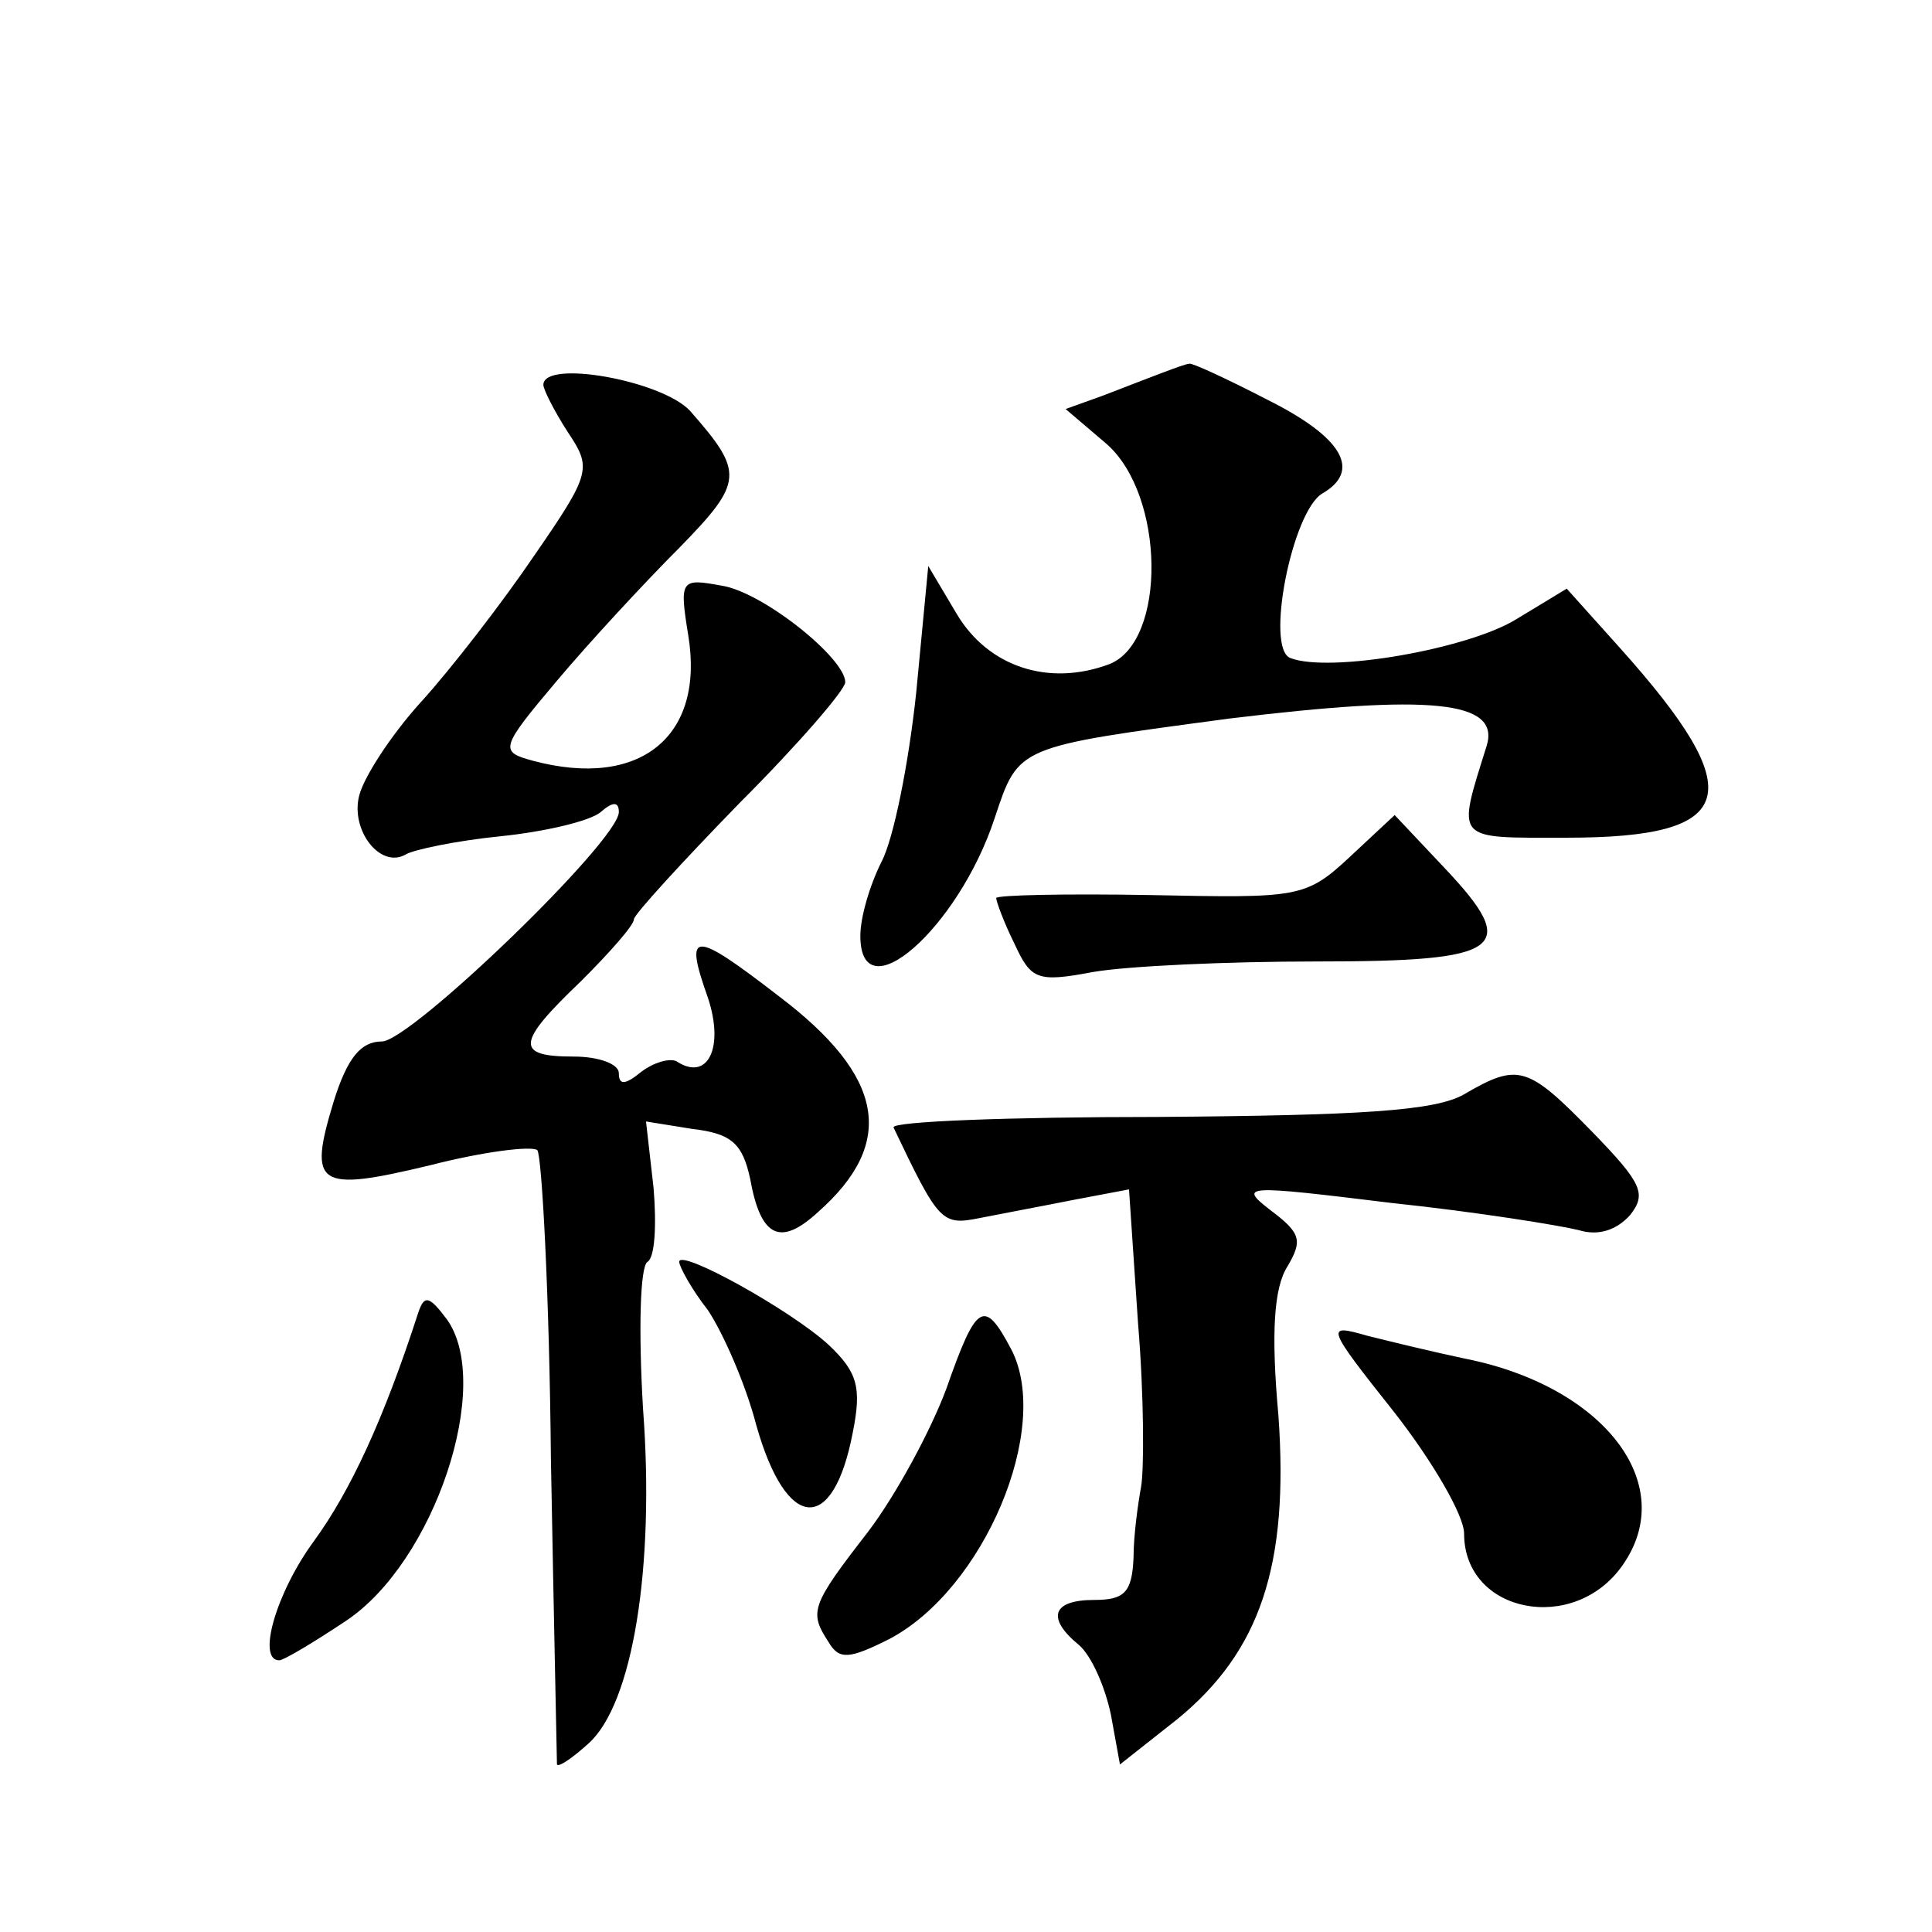
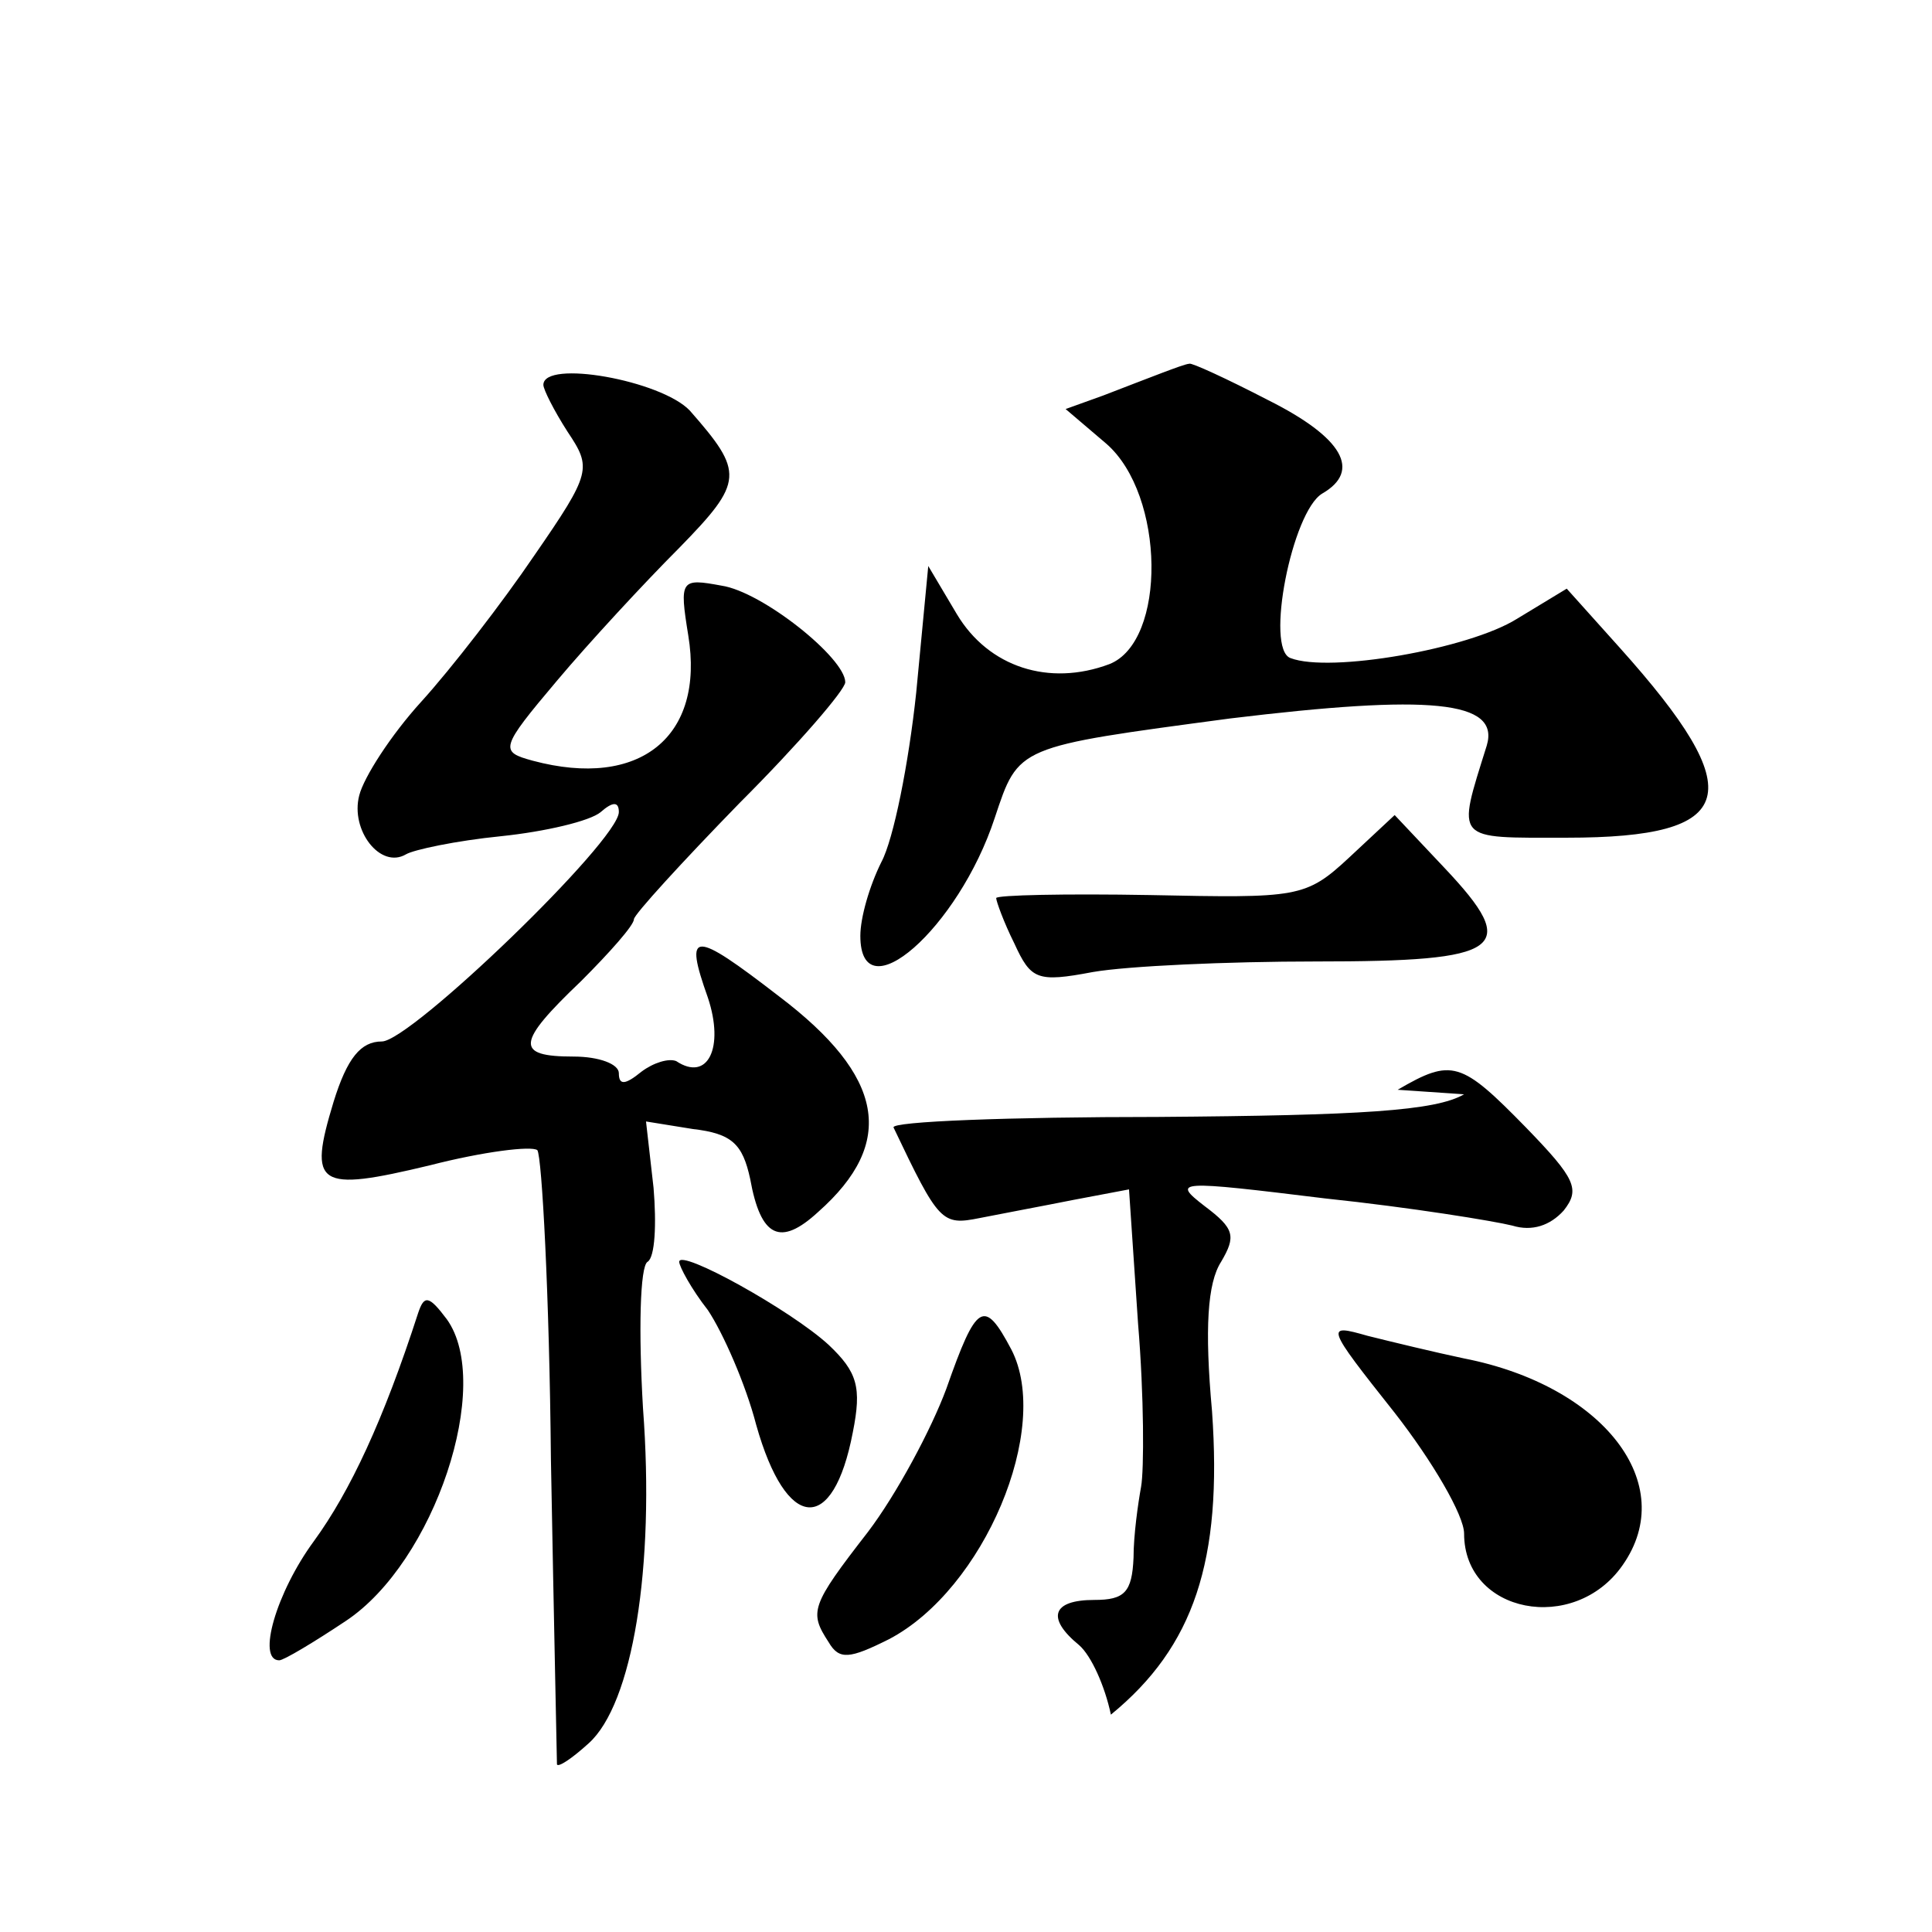
<svg xmlns="http://www.w3.org/2000/svg" version="1.0" width="128pt" height="128pt" viewBox="0 0 128 128" preserveAspectRatio="xMidYMid meet">
  <g transform="translate(0,128) scale(0.1,-0.1)" fill="#0" stroke="none">
-     <path d="M770 1033 c-8 -3 -26 -10 -39 -15 l-25 -9 27 -23 c39 -34 40 -131 2 -146 -40 -15 -80 -2 -101 33 l-19 32 -8 -84 c-5 -47 -15 -97 -23 -112 -8 -16 -14 -37 -14 -49 0 -52 65 5 89 78 16 48 14 47 156 66 132 16 179 12 170 -18 -20 -64 -22 -61 53 -61 114 0 122 29 35 126 l-35 39 -33 -20 c-32 -20 -124 -36 -150 -26 -17 6 1 97 21 109 26 15 14 37 -36 62 -27 14 -51 25 -52 24 -2 0 -10 -3 -18 -6z M360 1025 c0 -3 7 -17 16 -31 16 -24 16 -27 -22 -82 -21 -31 -55 -75 -75 -97 -20 -22 -38 -50 -41 -62 -6 -23 14 -49 31 -39 5 3 33 9 63 12 29 3 59 10 66 16 8 7 12 7 12 0 0 -19 -138 -152 -157 -152 -14 0 -23 -11 -32 -40 -17 -56 -11 -60 64 -42 35 9 67 13 71 10 3 -4 8 -96 9 -205 2 -109 4 -200 4 -202 1 -2 10 4 21 14 29 26 44 116 36 222 -3 51 -2 94 3 97 5 3 6 25 4 49 l-5 44 31 -5 c26 -3 33 -10 38 -33 7 -39 20 -45 45 -22 52 46 44 90 -26 143 -57 44 -63 44 -47 -1 11 -33 0 -56 -21 -42 -5 2 -15 -1 -23 -7 -11 -9 -15 -9 -15 -1 0 6 -13 11 -30 11 -39 0 -38 9 5 50 19 19 35 37 35 41 0 3 32 38 70 77 39 39 70 75 70 80 0 16 -55 60 -82 64 -27 5 -28 4 -22 -33 11 -67 -32 -102 -103 -83 -22 6 -22 8 16 53 21 25 58 65 81 88 43 44 43 50 7 91 -19 20 -97 34 -97 17z M894 712 c-29 -27 -34 -27 -132 -25 -56 1 -102 0 -102 -2 0 -2 5 -16 12 -30 11 -24 15 -26 52 -19 23 4 89 7 148 7 124 0 136 8 85 62 l-33 35 -30 -28z M970 555 c-19 -11 -68 -14 -203 -15 -98 0 -177 -3 -175 -7 30 -63 32 -65 57 -60 15 3 42 8 62 12 l37 7 6 -89 c4 -48 4 -97 2 -108 -2 -11 -5 -32 -5 -47 -1 -23 -6 -28 -26 -28 -28 0 -32 -12 -10 -30 8 -7 17 -27 21 -46 l6 -33 38 30 c55 45 74 102 67 201 -5 55 -3 85 6 99 10 17 9 22 -11 37 -22 17 -18 17 80 5 57 -6 112 -15 124 -18 13 -4 25 0 34 10 11 14 8 21 -25 55 -43 44 -49 46 -85 25z M450 444 c0 -3 8 -18 19 -32 10 -15 25 -49 32 -76 20 -71 51 -73 64 -5 6 30 3 40 -16 58 -25 23 -99 64 -99 55z M277 410 c-23 -71 -45 -118 -69 -151 -25 -34 -38 -79 -23 -79 3 0 23 12 44 26 59 39 98 157 67 200 -12 16 -15 16 -19 4z M627 360 c-10 -27 -33 -70 -52 -95 -38 -49 -39 -53 -26 -73 7 -12 14 -11 40 2 63 33 108 140 81 192 -18 34 -23 31 -43 -26z M924 344 c25 -32 46 -68 46 -80 0 -53 73 -67 105 -21 38 54 -13 119 -105 137 -19 4 -48 11 -64 15 -28 8 -28 7 18 -51z" />
+     <path d="M770 1033 c-8 -3 -26 -10 -39 -15 l-25 -9 27 -23 c39 -34 40 -131 2 -146 -40 -15 -80 -2 -101 33 l-19 32 -8 -84 c-5 -47 -15 -97 -23 -112 -8 -16 -14 -37 -14 -49 0 -52 65 5 89 78 16 48 14 47 156 66 132 16 179 12 170 -18 -20 -64 -22 -61 53 -61 114 0 122 29 35 126 l-35 39 -33 -20 c-32 -20 -124 -36 -150 -26 -17 6 1 97 21 109 26 15 14 37 -36 62 -27 14 -51 25 -52 24 -2 0 -10 -3 -18 -6z M360 1025 c0 -3 7 -17 16 -31 16 -24 16 -27 -22 -82 -21 -31 -55 -75 -75 -97 -20 -22 -38 -50 -41 -62 -6 -23 14 -49 31 -39 5 3 33 9 63 12 29 3 59 10 66 16 8 7 12 7 12 0 0 -19 -138 -152 -157 -152 -14 0 -23 -11 -32 -40 -17 -56 -11 -60 64 -42 35 9 67 13 71 10 3 -4 8 -96 9 -205 2 -109 4 -200 4 -202 1 -2 10 4 21 14 29 26 44 116 36 222 -3 51 -2 94 3 97 5 3 6 25 4 49 l-5 44 31 -5 c26 -3 33 -10 38 -33 7 -39 20 -45 45 -22 52 46 44 90 -26 143 -57 44 -63 44 -47 -1 11 -33 0 -56 -21 -42 -5 2 -15 -1 -23 -7 -11 -9 -15 -9 -15 -1 0 6 -13 11 -30 11 -39 0 -38 9 5 50 19 19 35 37 35 41 0 3 32 38 70 77 39 39 70 75 70 80 0 16 -55 60 -82 64 -27 5 -28 4 -22 -33 11 -67 -32 -102 -103 -83 -22 6 -22 8 16 53 21 25 58 65 81 88 43 44 43 50 7 91 -19 20 -97 34 -97 17z M894 712 c-29 -27 -34 -27 -132 -25 -56 1 -102 0 -102 -2 0 -2 5 -16 12 -30 11 -24 15 -26 52 -19 23 4 89 7 148 7 124 0 136 8 85 62 l-33 35 -30 -28z M970 555 c-19 -11 -68 -14 -203 -15 -98 0 -177 -3 -175 -7 30 -63 32 -65 57 -60 15 3 42 8 62 12 l37 7 6 -89 c4 -48 4 -97 2 -108 -2 -11 -5 -32 -5 -47 -1 -23 -6 -28 -26 -28 -28 0 -32 -12 -10 -30 8 -7 17 -27 21 -46 c55 45 74 102 67 201 -5 55 -3 85 6 99 10 17 9 22 -11 37 -22 17 -18 17 80 5 57 -6 112 -15 124 -18 13 -4 25 0 34 10 11 14 8 21 -25 55 -43 44 -49 46 -85 25z M450 444 c0 -3 8 -18 19 -32 10 -15 25 -49 32 -76 20 -71 51 -73 64 -5 6 30 3 40 -16 58 -25 23 -99 64 -99 55z M277 410 c-23 -71 -45 -118 -69 -151 -25 -34 -38 -79 -23 -79 3 0 23 12 44 26 59 39 98 157 67 200 -12 16 -15 16 -19 4z M627 360 c-10 -27 -33 -70 -52 -95 -38 -49 -39 -53 -26 -73 7 -12 14 -11 40 2 63 33 108 140 81 192 -18 34 -23 31 -43 -26z M924 344 c25 -32 46 -68 46 -80 0 -53 73 -67 105 -21 38 54 -13 119 -105 137 -19 4 -48 11 -64 15 -28 8 -28 7 18 -51z" />
  </g>
</svg>